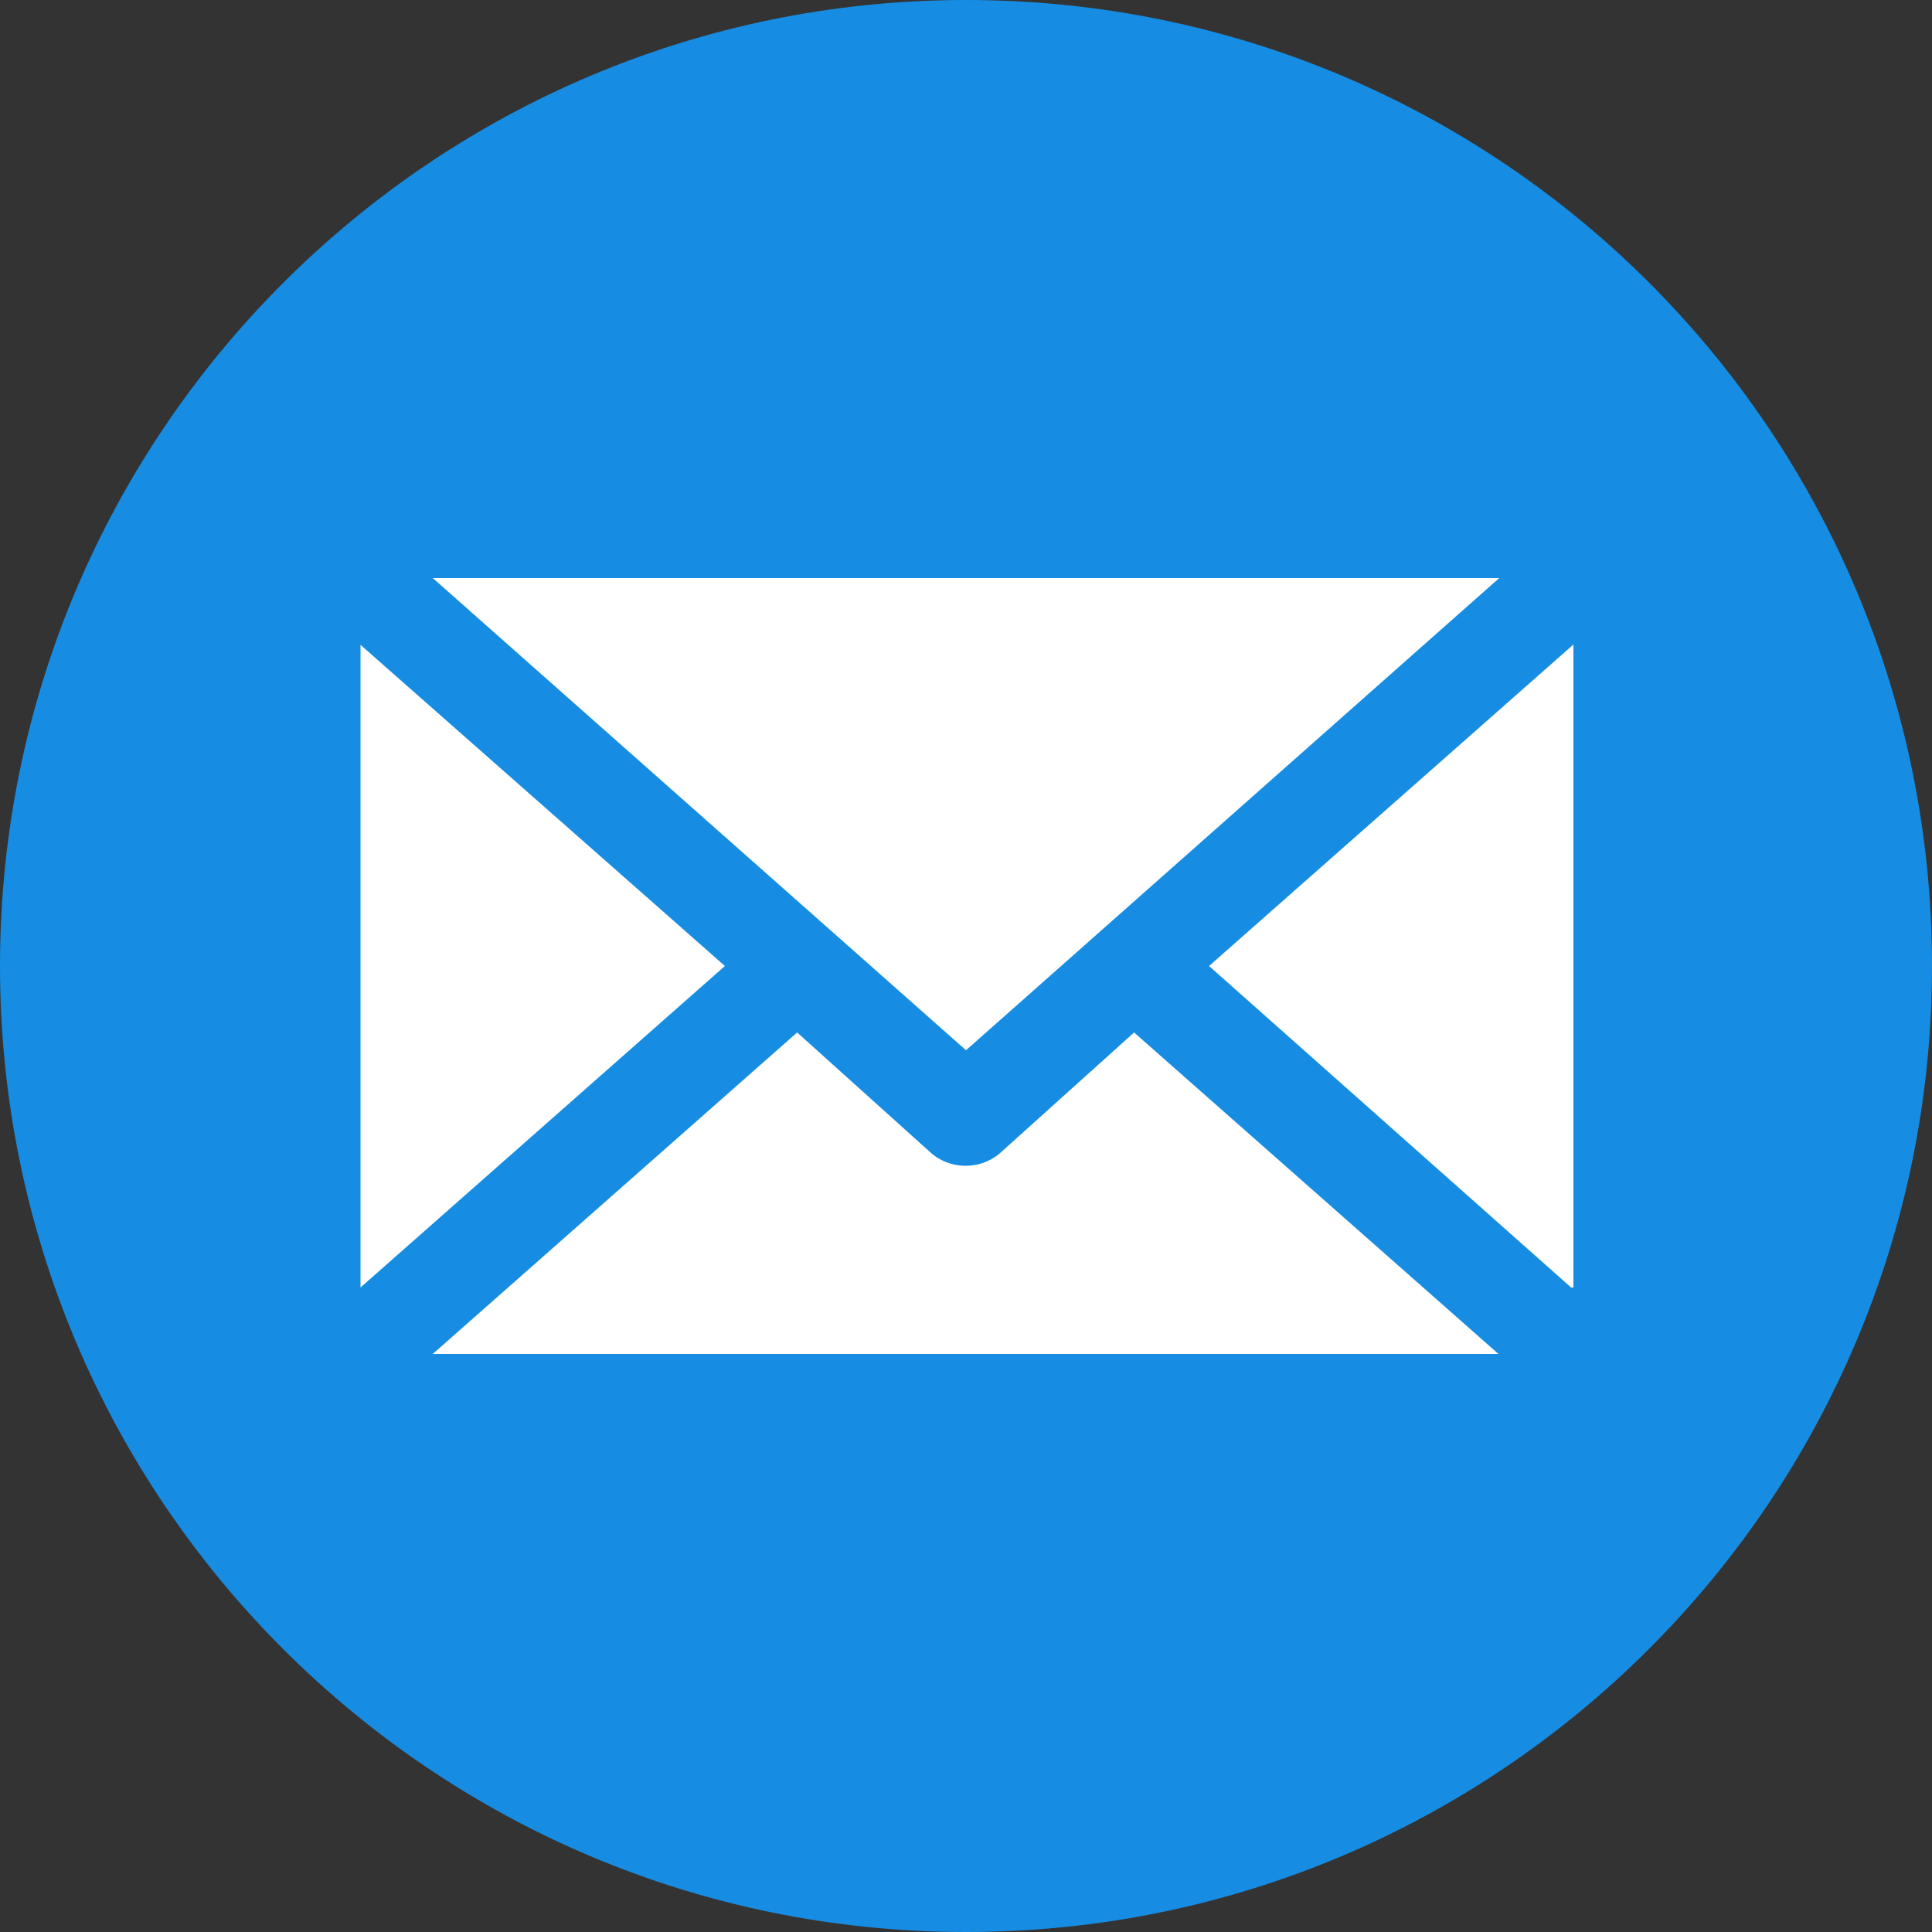
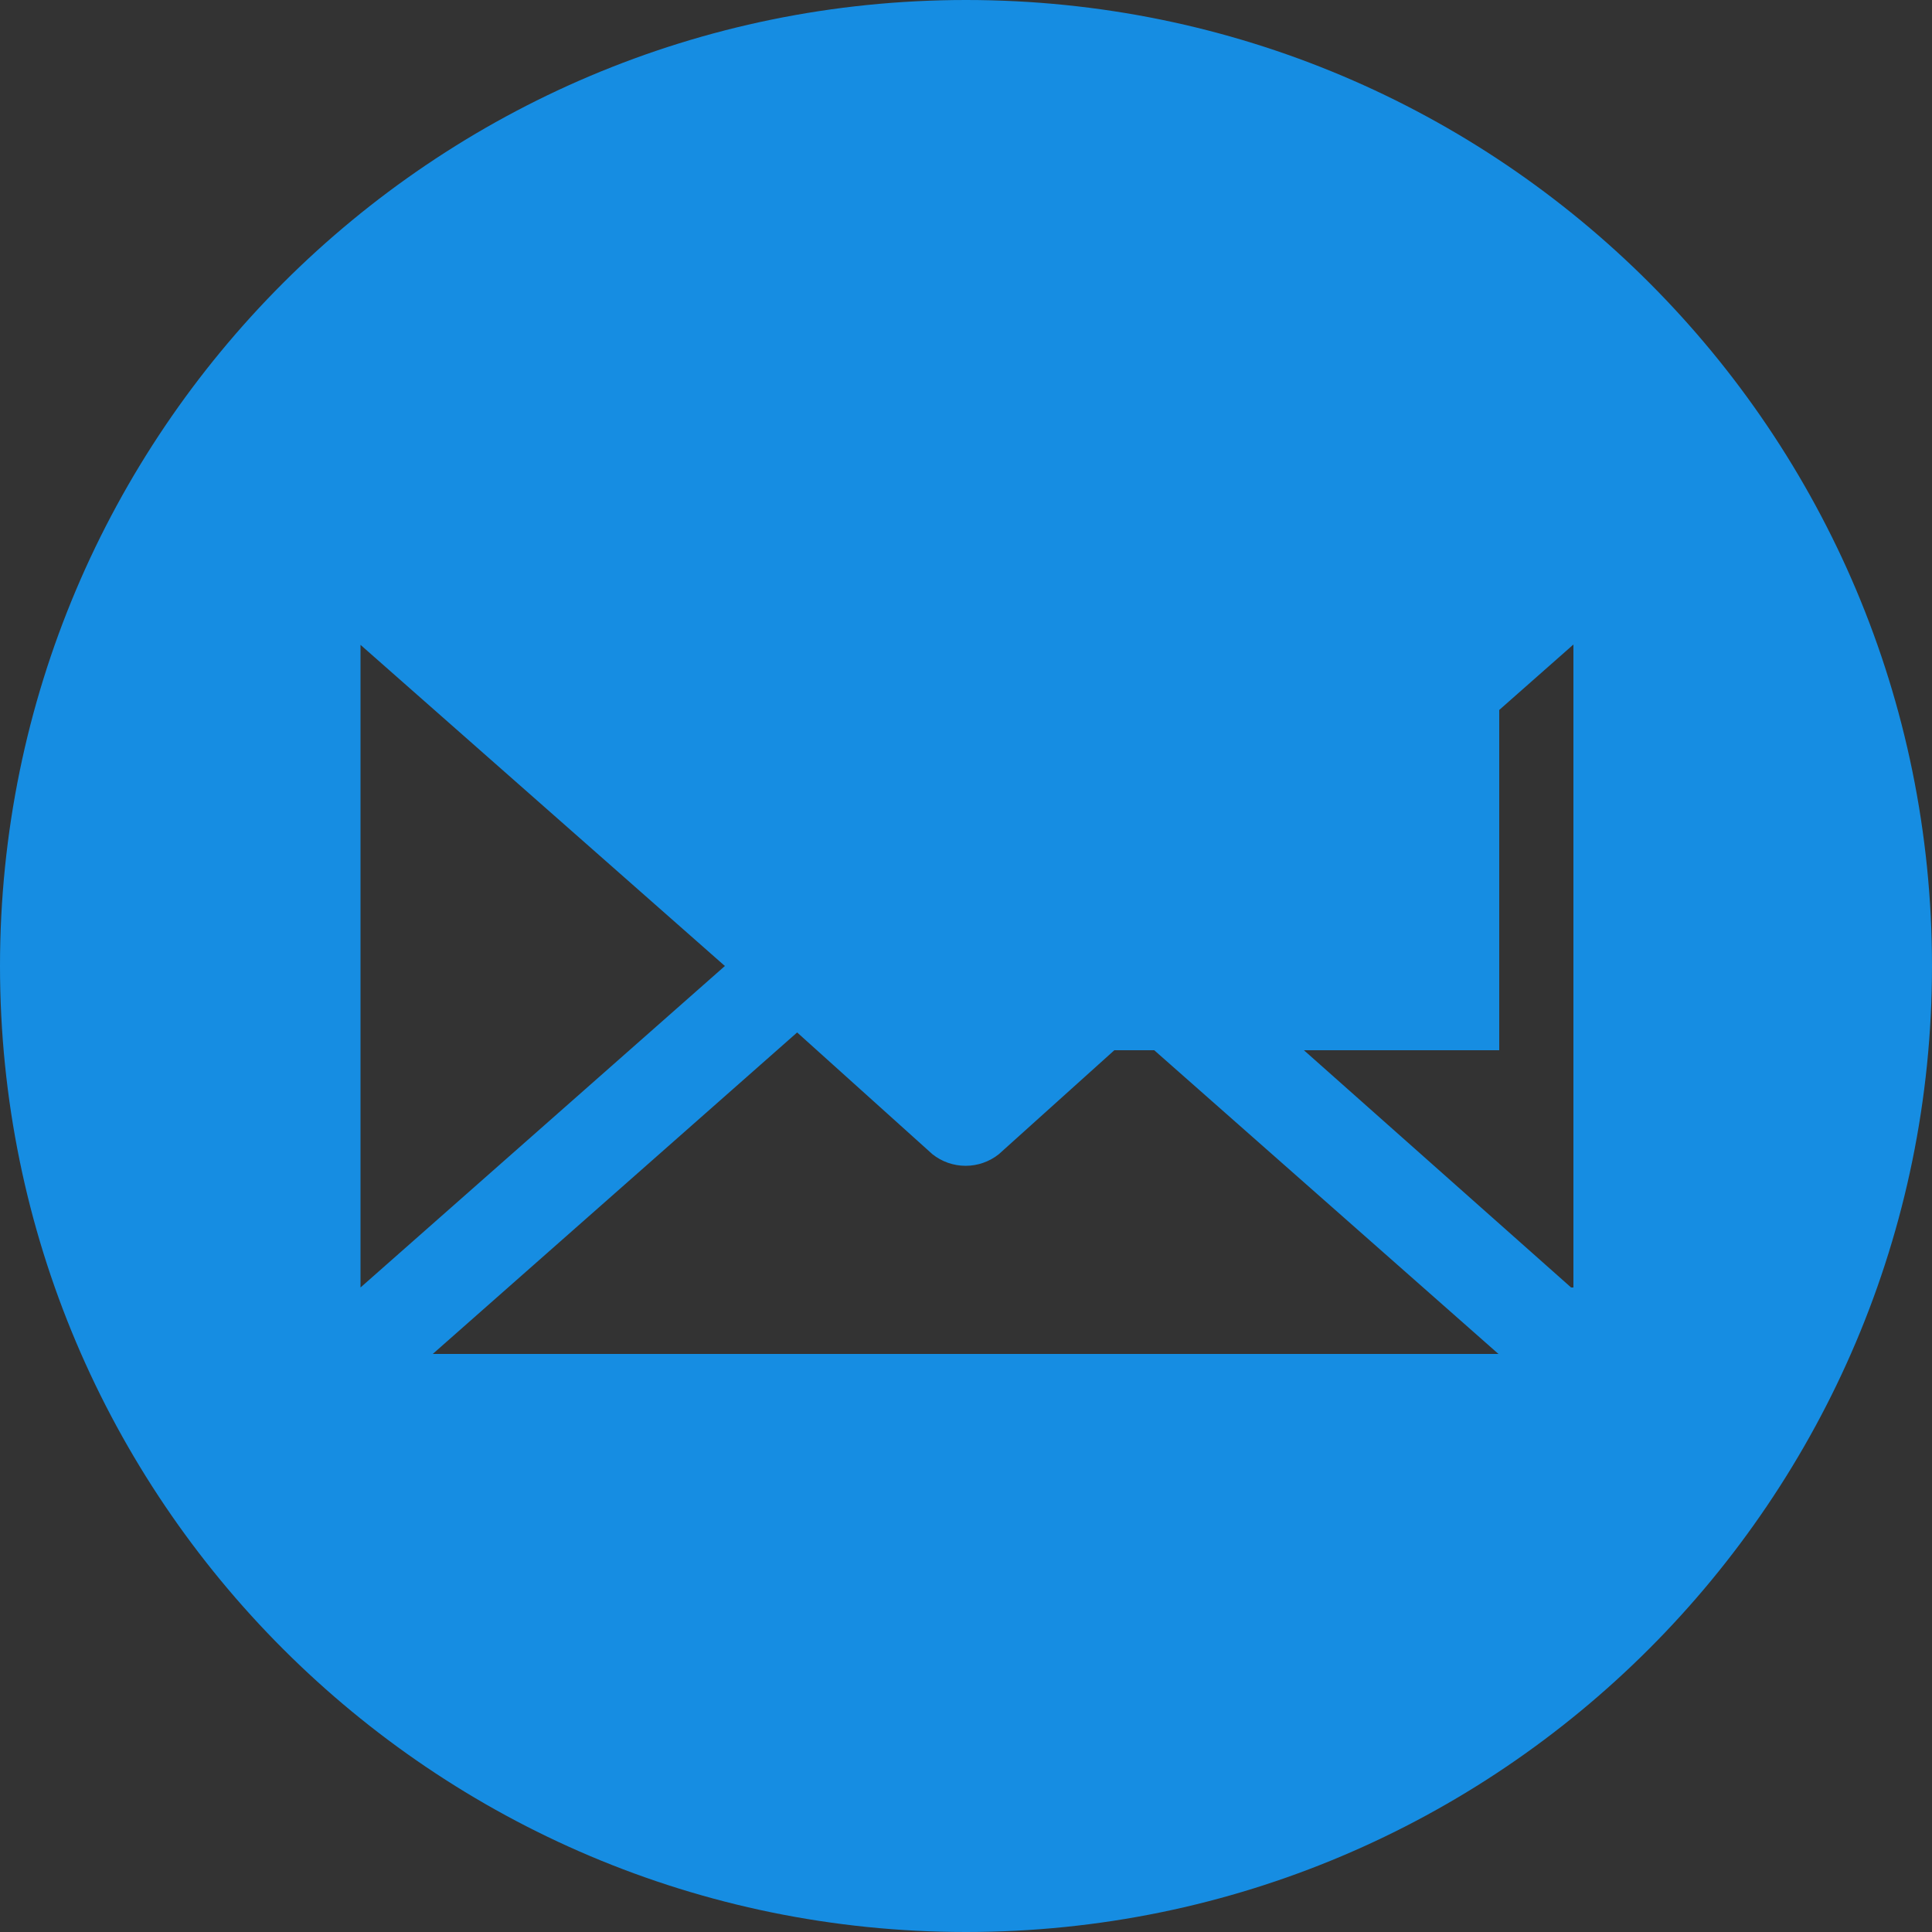
<svg xmlns="http://www.w3.org/2000/svg" role="presentation" width="50" height="50" viewBox="0 0 50 50" fill="none">
  <rect x="0" y="0" width="50" height="50" fill="#333333" stroke="none" />
-   <path d="M25 43C34.941 43 43 34.941 43 25C43 15.059 34.941 7 25 7C15.059 7 7 15.059 7 25C7 34.941 15.059 43 25 43Z" fill="white" />
-   <path d="M25 0C11.2 0 0 11.2 0 25C0 38.8 11.2 50 25 50C38.8 50 50 38.8 50 25C50 11.2 38.84 0 25 0ZM38.8 14.96L25 27.18L11.2 14.96H38.8ZM9.32 16.68L18.76 25L9.33 33.32V16.68H9.32ZM11.2 35.04L20.63 26.72L24.13 29.87C24.374 30.065 24.678 30.171 24.99 30.171C25.302 30.171 25.606 30.065 25.85 29.87L29.35 26.72L38.78 35.04H11.21H11.2ZM40.66 33.32L31.29 25L40.72 16.68V33.32H40.67H40.66Z" fill="#168DE2" />
+   <path d="M25 0C11.2 0 0 11.2 0 25C0 38.8 11.2 50 25 50C38.8 50 50 38.8 50 25C50 11.2 38.84 0 25 0ZM38.8 14.96L25 27.18H38.8ZM9.32 16.68L18.76 25L9.33 33.32V16.68H9.32ZM11.2 35.04L20.63 26.72L24.13 29.87C24.374 30.065 24.678 30.171 24.99 30.171C25.302 30.171 25.606 30.065 25.85 29.87L29.35 26.72L38.78 35.04H11.21H11.2ZM40.66 33.32L31.29 25L40.72 16.68V33.32H40.67H40.66Z" fill="#168DE2" />
</svg>